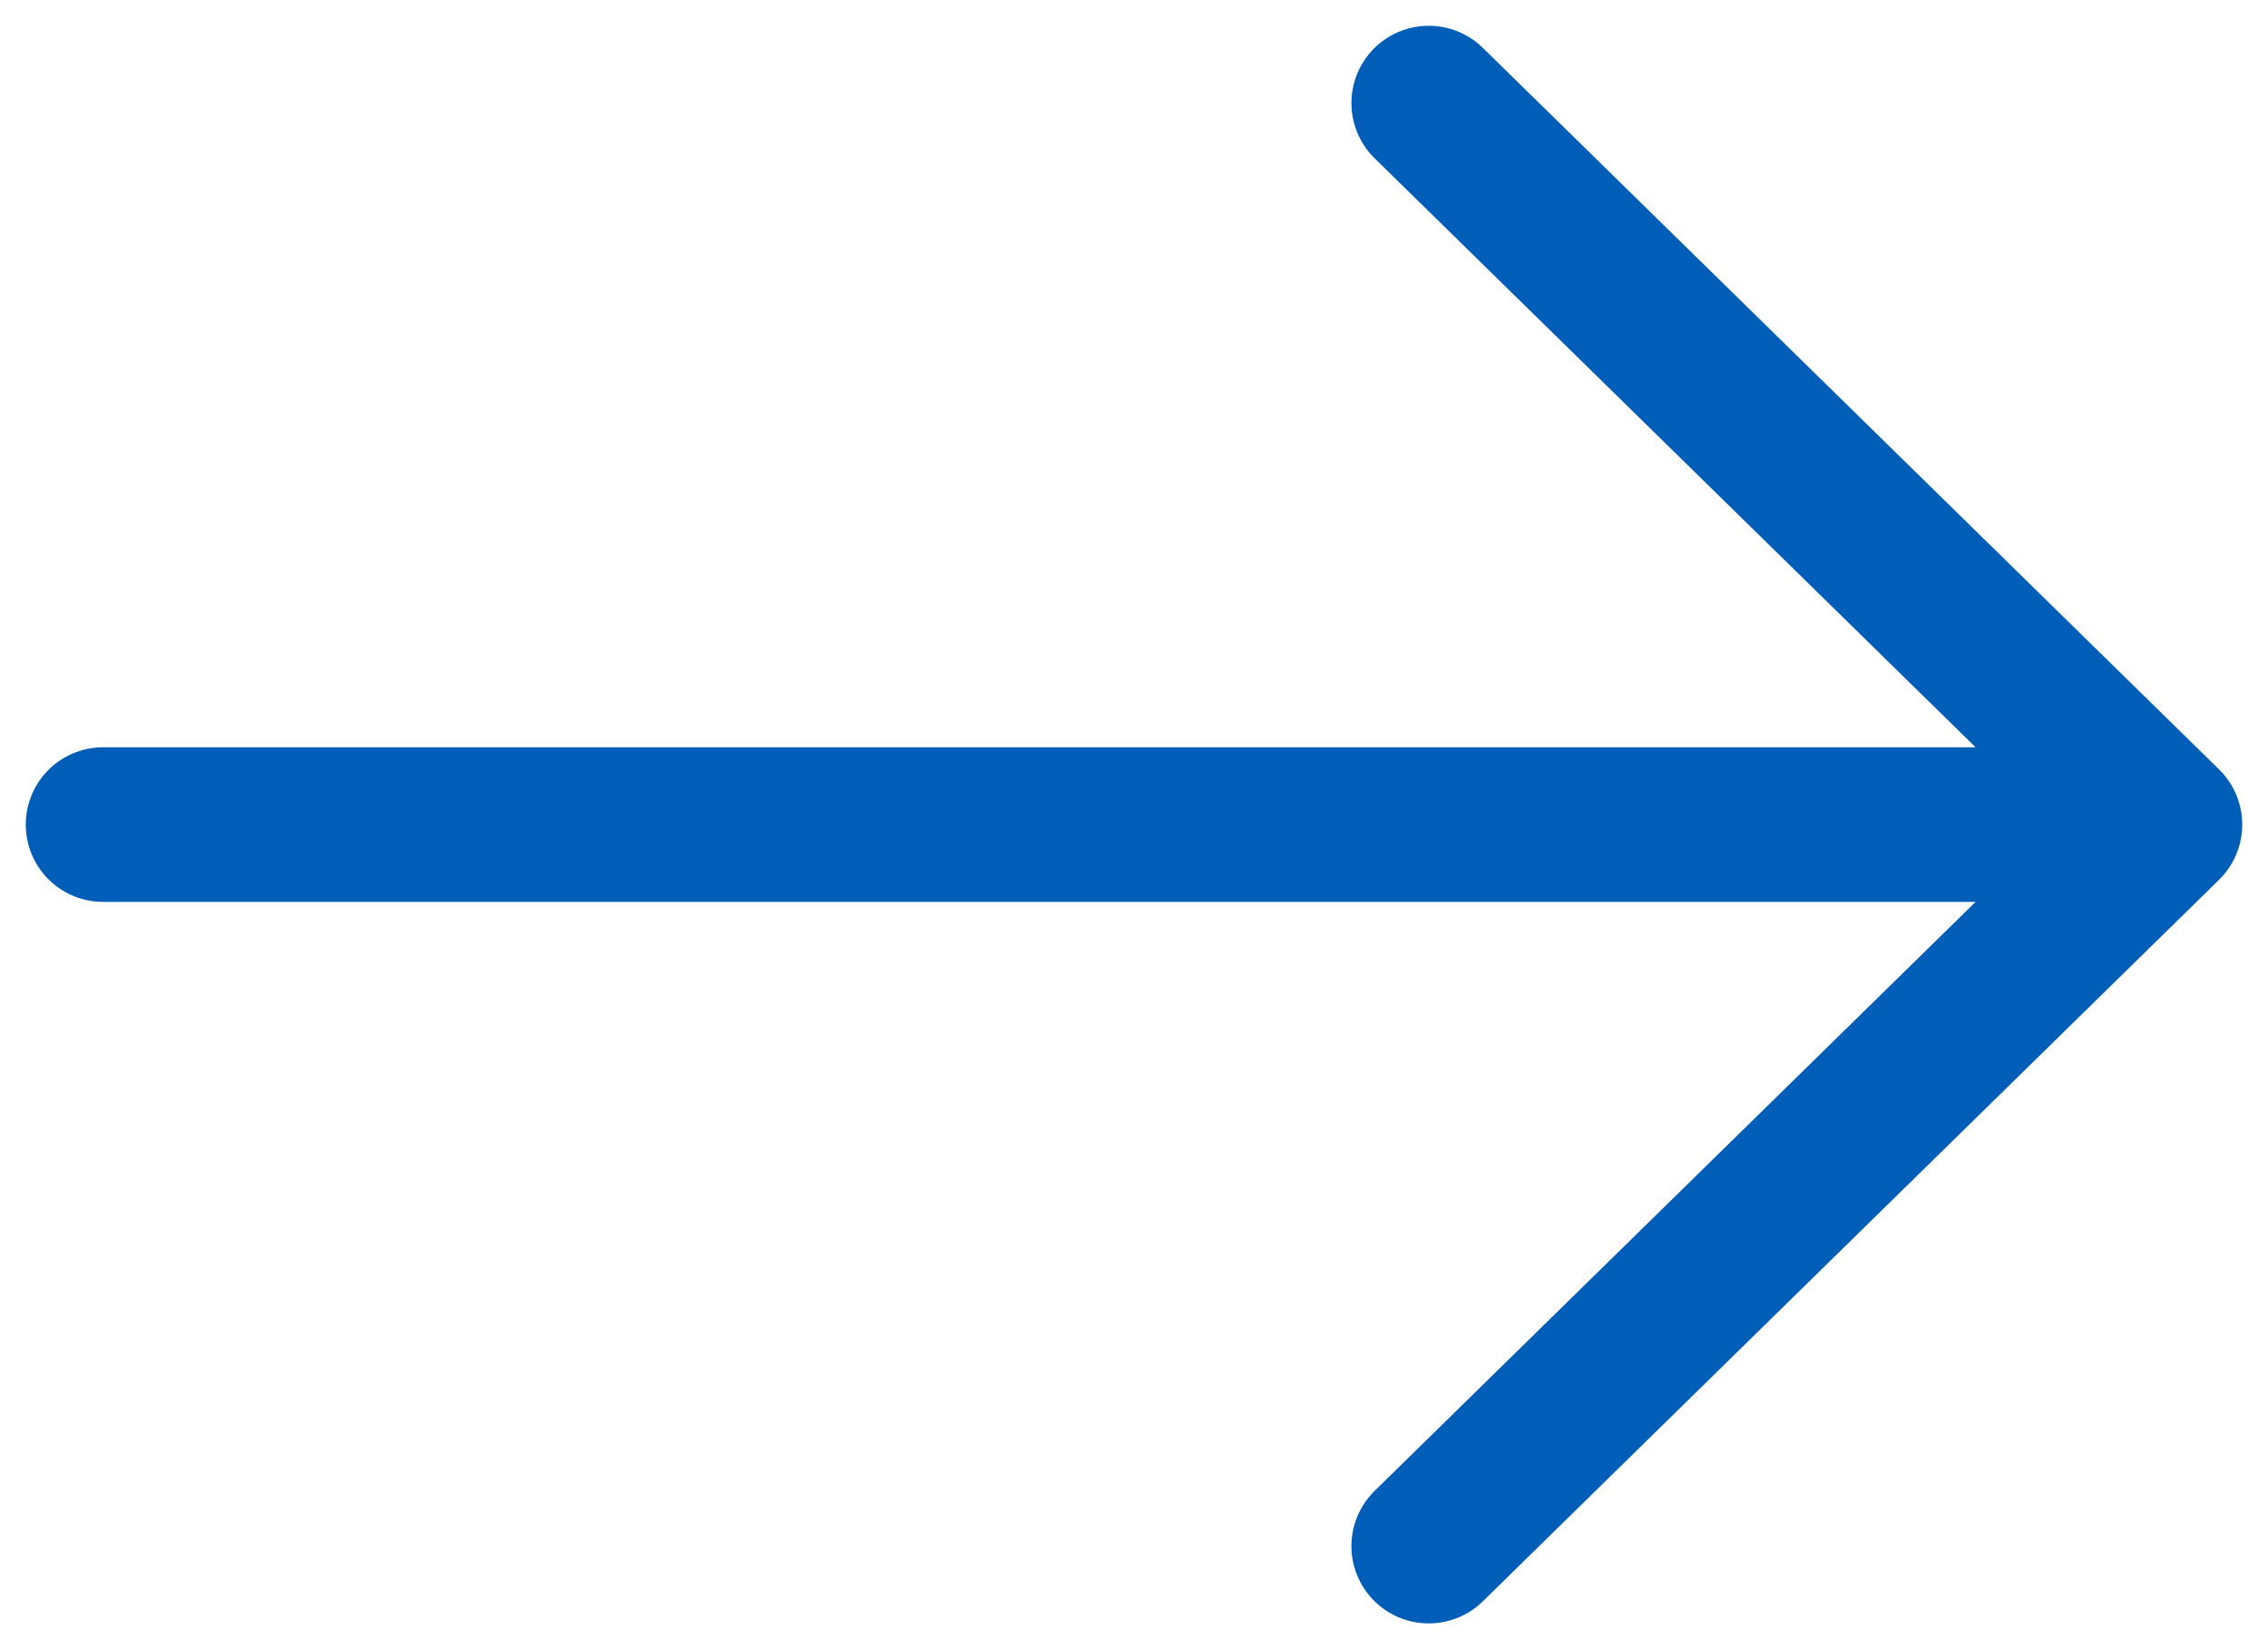
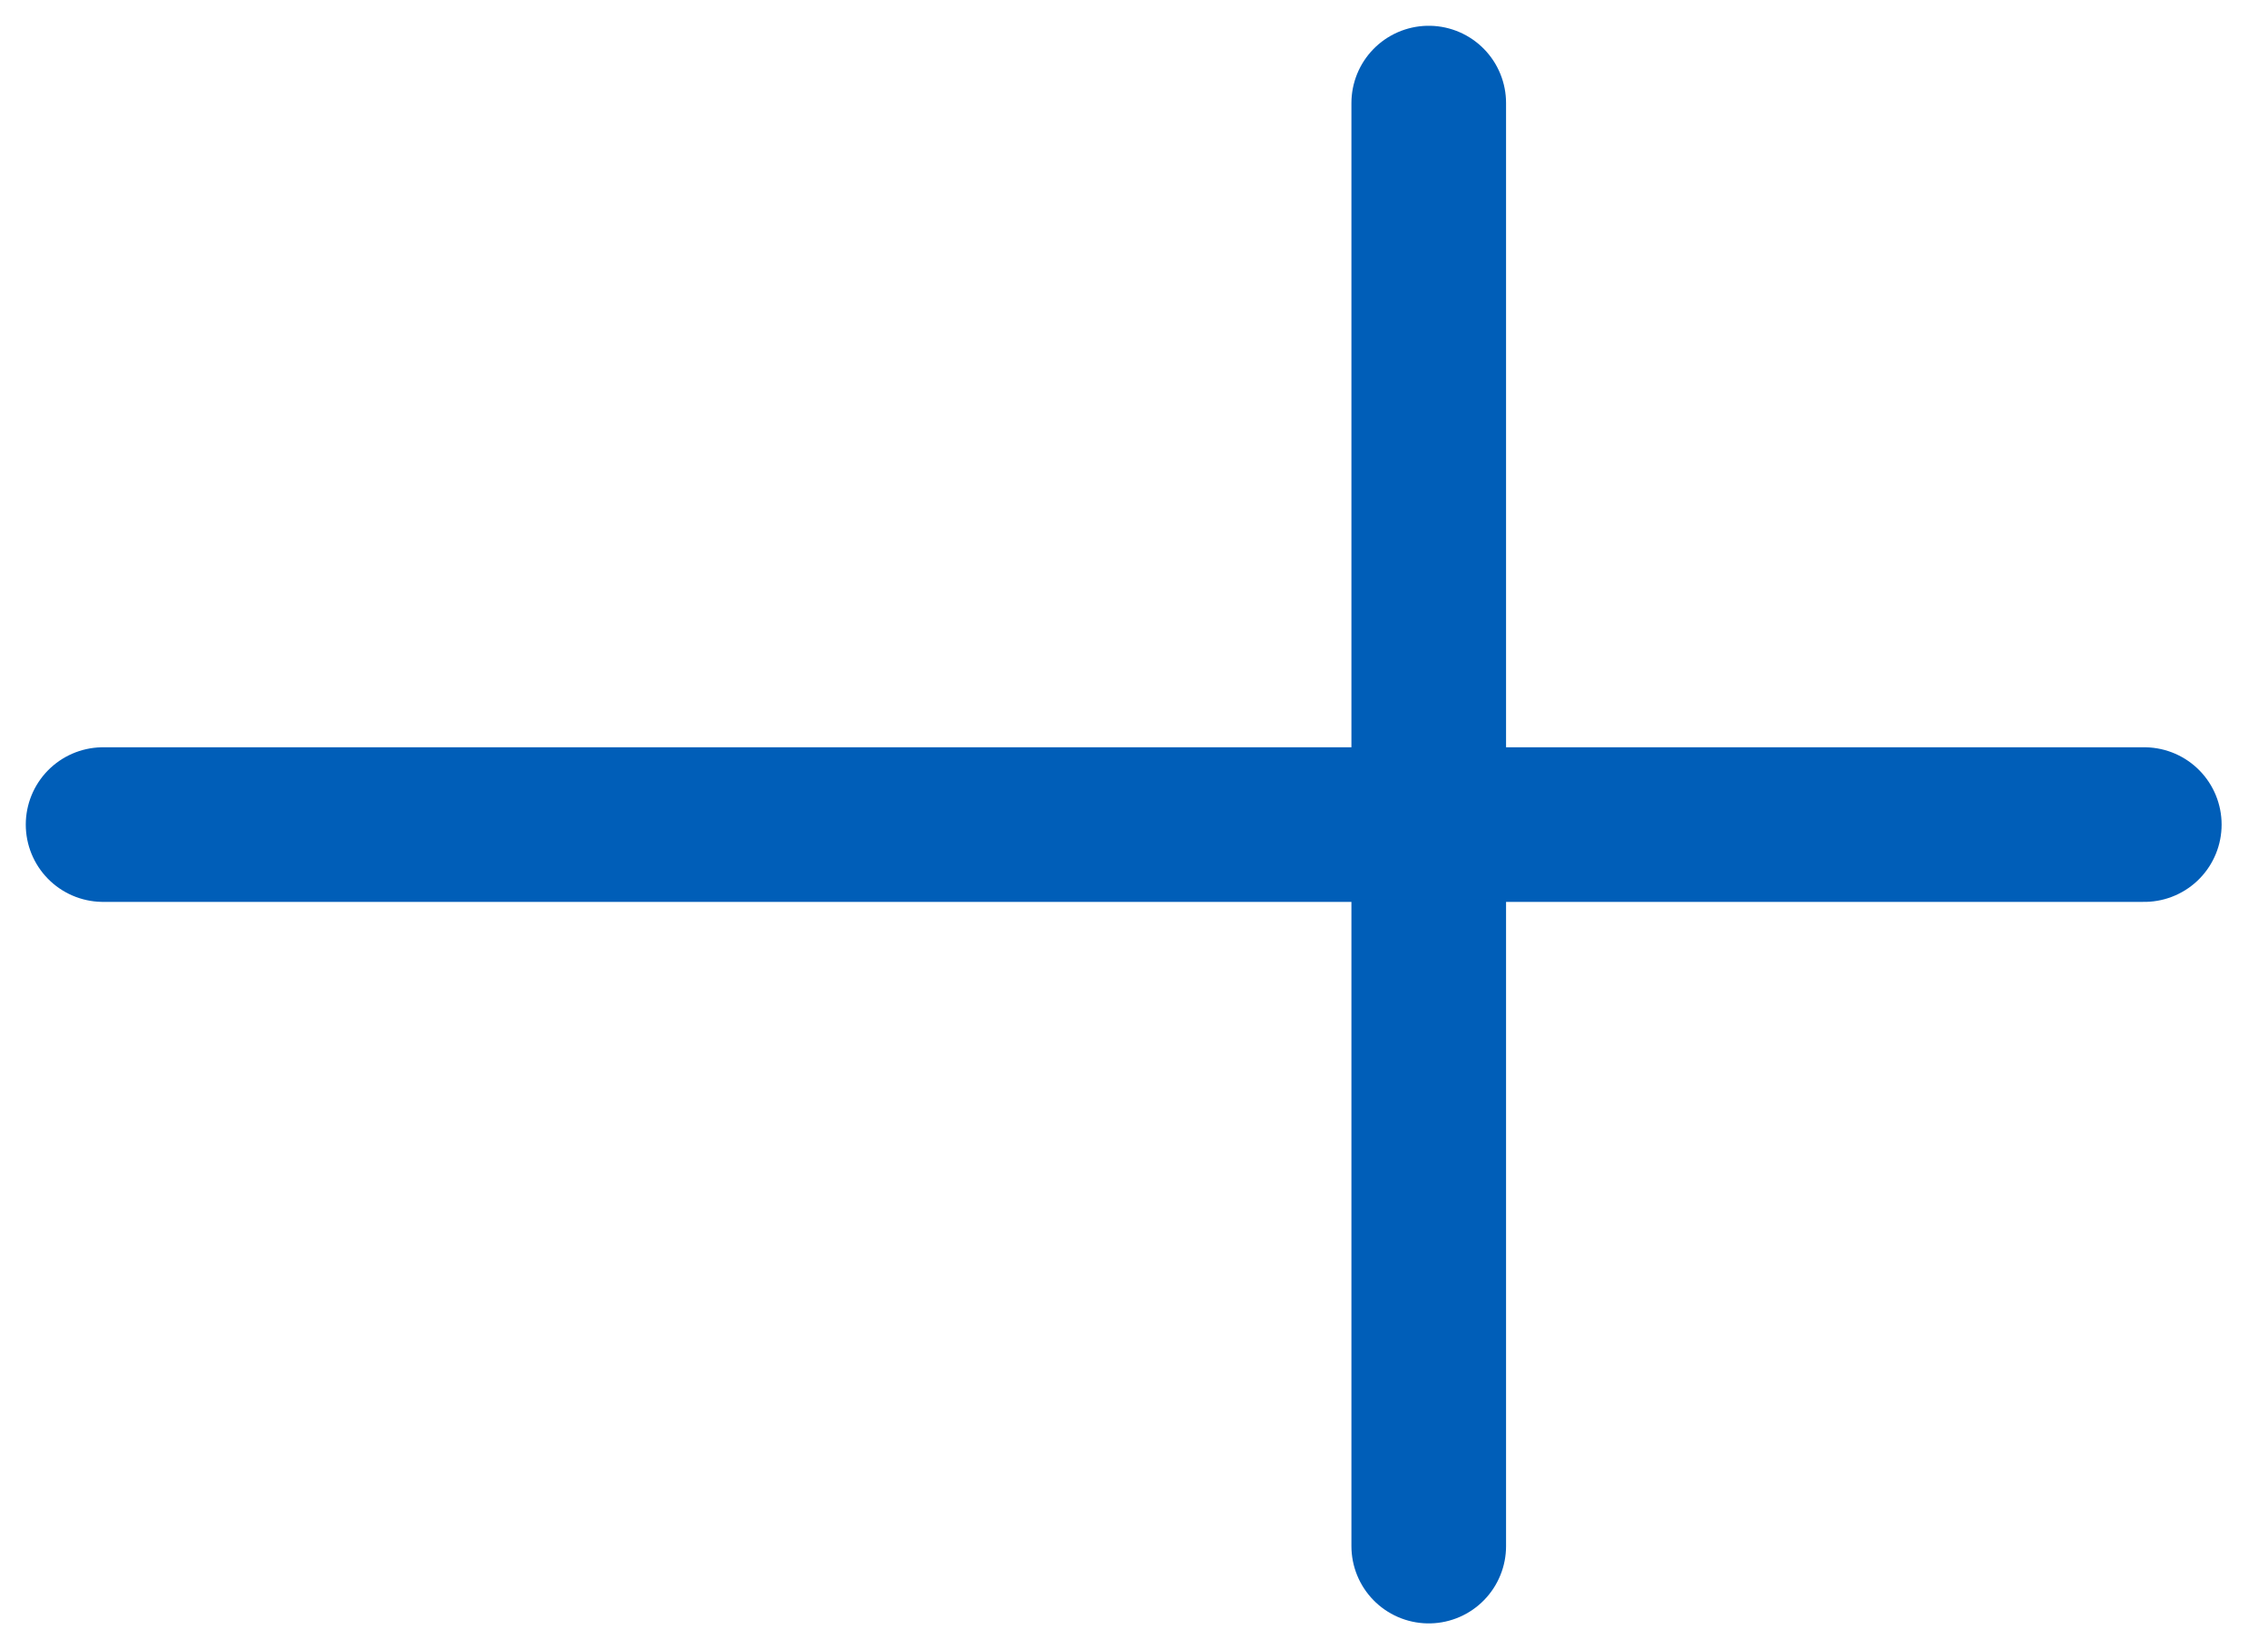
<svg xmlns="http://www.w3.org/2000/svg" width="22" height="16" viewBox="0 0 22 16" fill="none">
-   <path d="M13.859 1L21 8L13.859 15M1 8H20.8" stroke="#005EB8" stroke-width="1.5" stroke-miterlimit="10" stroke-linecap="round" stroke-linejoin="round" />
+   <path d="M13.859 1L13.859 15M1 8H20.8" stroke="#005EB8" stroke-width="1.5" stroke-miterlimit="10" stroke-linecap="round" stroke-linejoin="round" />
</svg>